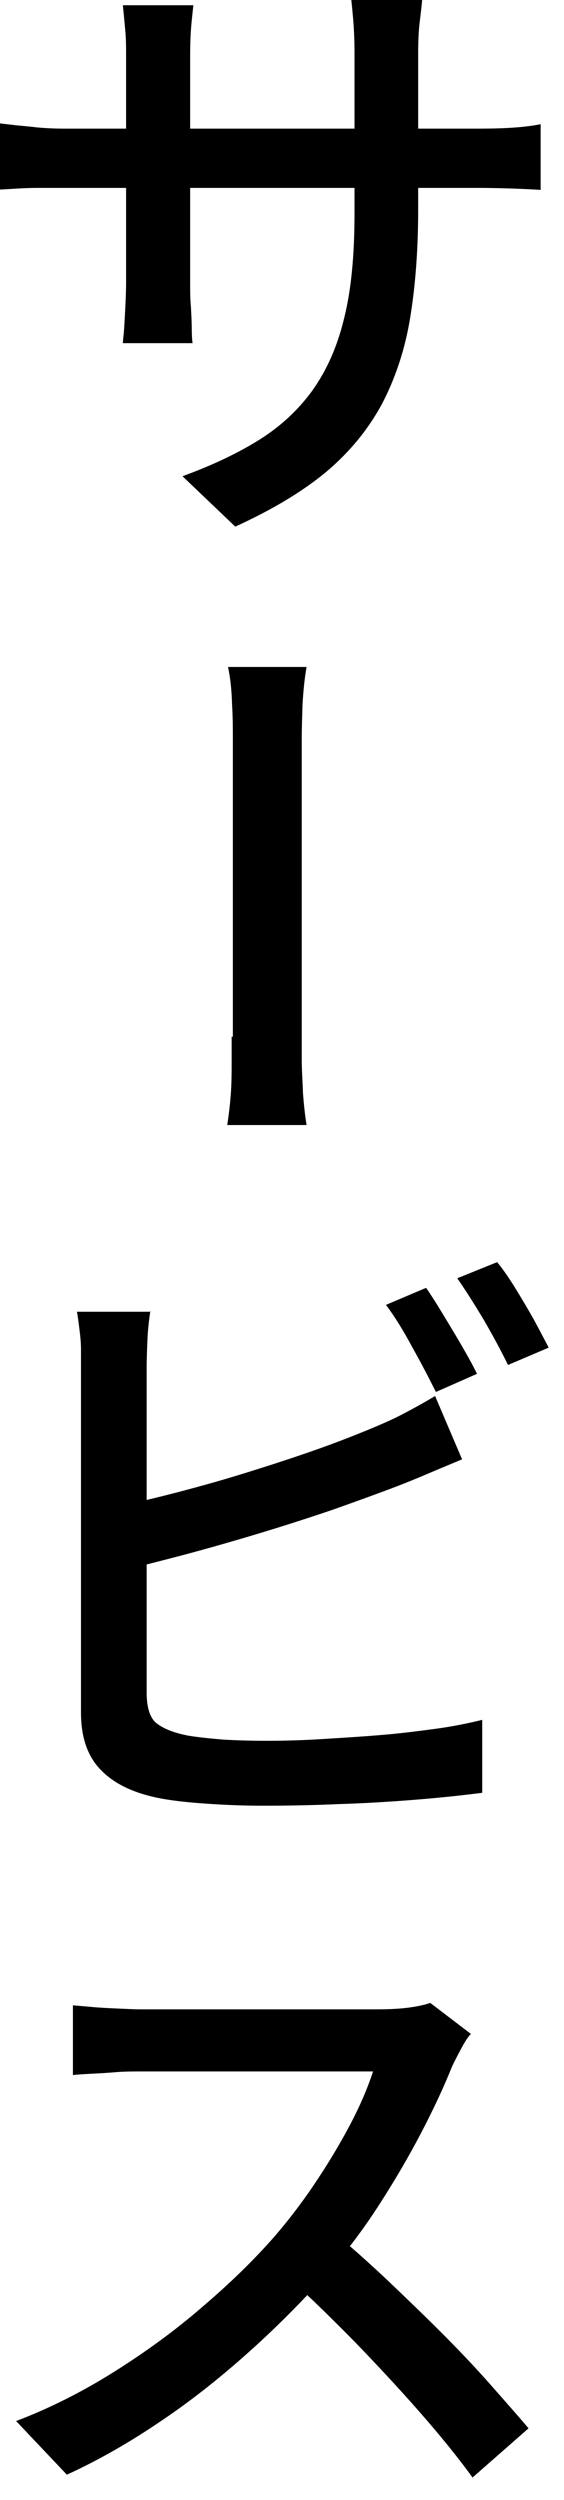
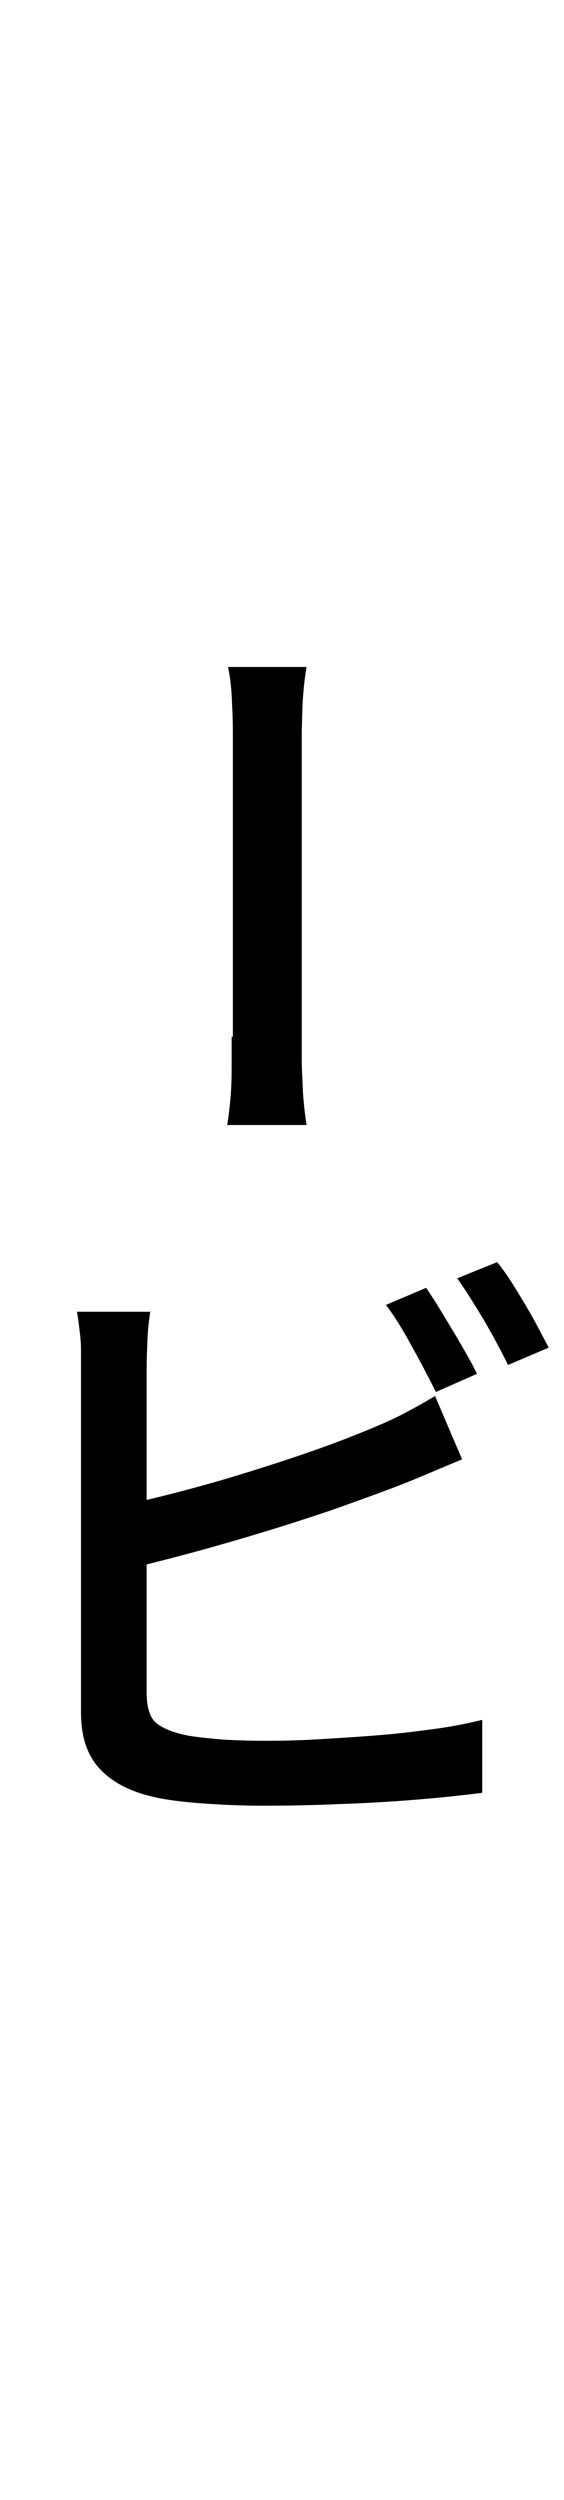
<svg xmlns="http://www.w3.org/2000/svg" width="14" height="62" viewBox="0 0 14 62" fill="none">
  <g clip-path="url(#clip0_4196_340597)">
-     <path d="M0 3.06C0.06 3.07 0.18 3.08 0.34 3.1C0.5 3.12 0.69 3.13 0.92 3.16C1.14 3.18 1.37 3.19 1.61 3.19H11.87C12.24 3.19 12.56 3.18 12.81 3.16C13.07 3.14 13.27 3.11 13.42 3.08V4.71C13.29 4.7 13.09 4.69 12.83 4.68C12.56 4.67 12.24 4.66 11.87 4.66H1.6C1.36 4.66 1.14 4.66 0.93 4.66C0.72 4.66 0.53 4.67 0.36 4.68C0.19 4.69 0.07 4.7 0 4.7V3.05L0 3.06ZM4.8 0.13C4.79 0.23 4.77 0.39 4.75 0.61C4.73 0.83 4.72 1.09 4.72 1.38V7C4.72 7.21 4.72 7.42 4.74 7.62C4.75 7.82 4.76 8 4.76 8.16C4.76 8.32 4.77 8.44 4.78 8.51H3.05C3.05 8.44 3.07 8.32 3.08 8.17C3.09 8.02 3.1 7.84 3.11 7.63C3.12 7.43 3.13 7.21 3.13 6.99V1.38C3.13 1.19 3.13 0.98 3.11 0.76C3.09 0.54 3.07 0.33 3.05 0.13H4.79H4.8ZM10.38 5.2C10.38 6.2 10.31 7.1 10.18 7.89C10.05 8.68 9.81 9.39 9.48 10.02C9.14 10.65 8.68 11.21 8.1 11.7C7.51 12.19 6.76 12.64 5.84 13.06L4.53 11.81C5.27 11.54 5.9 11.24 6.43 10.91C6.96 10.58 7.4 10.17 7.75 9.69C8.1 9.2 8.37 8.61 8.54 7.9C8.72 7.19 8.8 6.32 8.8 5.28V1.34C8.8 1.04 8.79 0.77 8.77 0.52C8.75 0.27 8.73 0.1 8.72 -0.01H10.48C10.47 0.11 10.45 0.29 10.42 0.53C10.39 0.77 10.38 1.04 10.38 1.34V5.2Z" fill="black" />
    <path d="M5.78 25.71V22.79C5.78 22.33 5.78 21.88 5.78 21.41C5.78 20.95 5.78 20.51 5.78 20.09V18.31C5.78 18.08 5.78 17.8 5.76 17.46C5.75 17.12 5.72 16.82 5.66 16.54H7.61C7.56 16.82 7.53 17.13 7.51 17.46C7.5 17.8 7.49 18.07 7.49 18.3V21.4C7.49 21.87 7.49 22.33 7.49 22.78C7.49 23.24 7.49 23.66 7.49 24.06V25.69C7.49 25.83 7.49 26.03 7.49 26.28C7.49 26.53 7.51 26.8 7.52 27.09C7.54 27.38 7.57 27.65 7.61 27.9H5.64C5.68 27.65 5.71 27.39 5.73 27.12C5.75 26.85 5.75 26.58 5.75 26.34V25.71H5.78Z" fill="black" />
    <path d="M3.73 32.52C3.7 32.73 3.67 32.97 3.66 33.22C3.65 33.47 3.64 33.72 3.64 33.94V41.97C3.64 42.34 3.72 42.6 3.88 42.73C4.04 42.86 4.3 42.97 4.66 43.04C4.89 43.08 5.19 43.11 5.53 43.14C5.88 43.16 6.24 43.17 6.61 43.17C7.02 43.17 7.46 43.16 7.95 43.13C8.44 43.1 8.93 43.07 9.42 43.03C9.92 42.99 10.39 42.93 10.83 42.87C11.27 42.81 11.65 42.73 11.97 42.65V44.46C11.5 44.52 10.95 44.58 10.33 44.63C9.71 44.68 9.06 44.72 8.4 44.74C7.74 44.77 7.11 44.78 6.51 44.78C6.03 44.78 5.57 44.76 5.13 44.73C4.69 44.7 4.31 44.66 3.99 44.6C3.36 44.48 2.87 44.26 2.53 43.92C2.18 43.58 2.01 43.1 2.01 42.46V33.95C2.01 33.8 2.01 33.64 2.01 33.46C2.01 33.28 1.99 33.11 1.97 32.95C1.95 32.78 1.93 32.64 1.91 32.53H3.75L3.73 32.52ZM2.9 37.37C3.38 37.26 3.9 37.14 4.47 36.99C5.04 36.84 5.61 36.68 6.18 36.5C6.76 36.32 7.31 36.14 7.85 35.95C8.39 35.76 8.87 35.57 9.3 35.39C9.56 35.28 9.81 35.17 10.05 35.04C10.3 34.91 10.55 34.77 10.8 34.62L11.47 36.19C11.21 36.3 10.94 36.41 10.66 36.53C10.38 36.65 10.11 36.76 9.85 36.86C9.38 37.04 8.85 37.23 8.26 37.44C7.67 37.64 7.05 37.84 6.42 38.03C5.79 38.22 5.16 38.4 4.56 38.56C3.95 38.72 3.4 38.86 2.9 38.98V37.38V37.37ZM10.58 31.94C10.71 32.13 10.85 32.35 11 32.6C11.15 32.85 11.31 33.11 11.46 33.37C11.61 33.63 11.74 33.86 11.84 34.07L10.82 34.52C10.66 34.2 10.47 33.83 10.24 33.42C10.02 33.01 9.8 32.65 9.58 32.36L10.57 31.94H10.58ZM12.34 31.3C12.49 31.48 12.64 31.7 12.8 31.96C12.96 32.22 13.11 32.47 13.26 32.74C13.4 33 13.52 33.23 13.62 33.42L12.61 33.85C12.45 33.52 12.25 33.15 12.02 32.75C11.78 32.35 11.56 32 11.35 31.7L12.34 31.3Z" fill="black" />
-     <path d="M11.68 50.45C11.62 50.51 11.54 50.63 11.45 50.8C11.36 50.97 11.28 51.12 11.22 51.25C11.02 51.75 10.76 52.31 10.44 52.92C10.12 53.53 9.76 54.14 9.37 54.74C8.98 55.34 8.56 55.89 8.12 56.38C7.54 57.03 6.91 57.67 6.22 58.29C5.53 58.91 4.81 59.49 4.04 60.01C3.28 60.53 2.49 60.99 1.66 61.37L0.4 60.04C1.24 59.72 2.05 59.31 2.83 58.82C3.61 58.33 4.34 57.8 5.01 57.22C5.69 56.64 6.28 56.07 6.79 55.49C7.13 55.1 7.47 54.66 7.8 54.17C8.13 53.68 8.42 53.2 8.68 52.71C8.94 52.22 9.13 51.77 9.26 51.37H3.49C3.3 51.37 3.08 51.37 2.85 51.39C2.61 51.41 2.4 51.42 2.21 51.43C2.02 51.44 1.88 51.45 1.81 51.46V49.73C1.91 49.74 2.06 49.75 2.27 49.77C2.48 49.79 2.7 49.8 2.93 49.81C3.16 49.82 3.35 49.83 3.5 49.83H9.32C9.62 49.83 9.88 49.82 10.12 49.79C10.35 49.76 10.54 49.72 10.68 49.67L11.69 50.44L11.68 50.45ZM8.3 55.38C8.72 55.72 9.15 56.11 9.6 56.53C10.05 56.96 10.5 57.39 10.94 57.83C11.38 58.27 11.79 58.7 12.16 59.12C12.53 59.54 12.85 59.9 13.12 60.22L11.73 61.44C11.36 60.93 10.92 60.39 10.42 59.82C9.92 59.25 9.39 58.68 8.84 58.11C8.28 57.54 7.73 57 7.18 56.5L8.3 55.38Z" fill="black" />
  </g>
  <defs>
    <clipPath id="clip0_4196_340597">
      <rect width="13.62" height="61.45" fill="white" />
    </clipPath>
  </defs>
</svg>